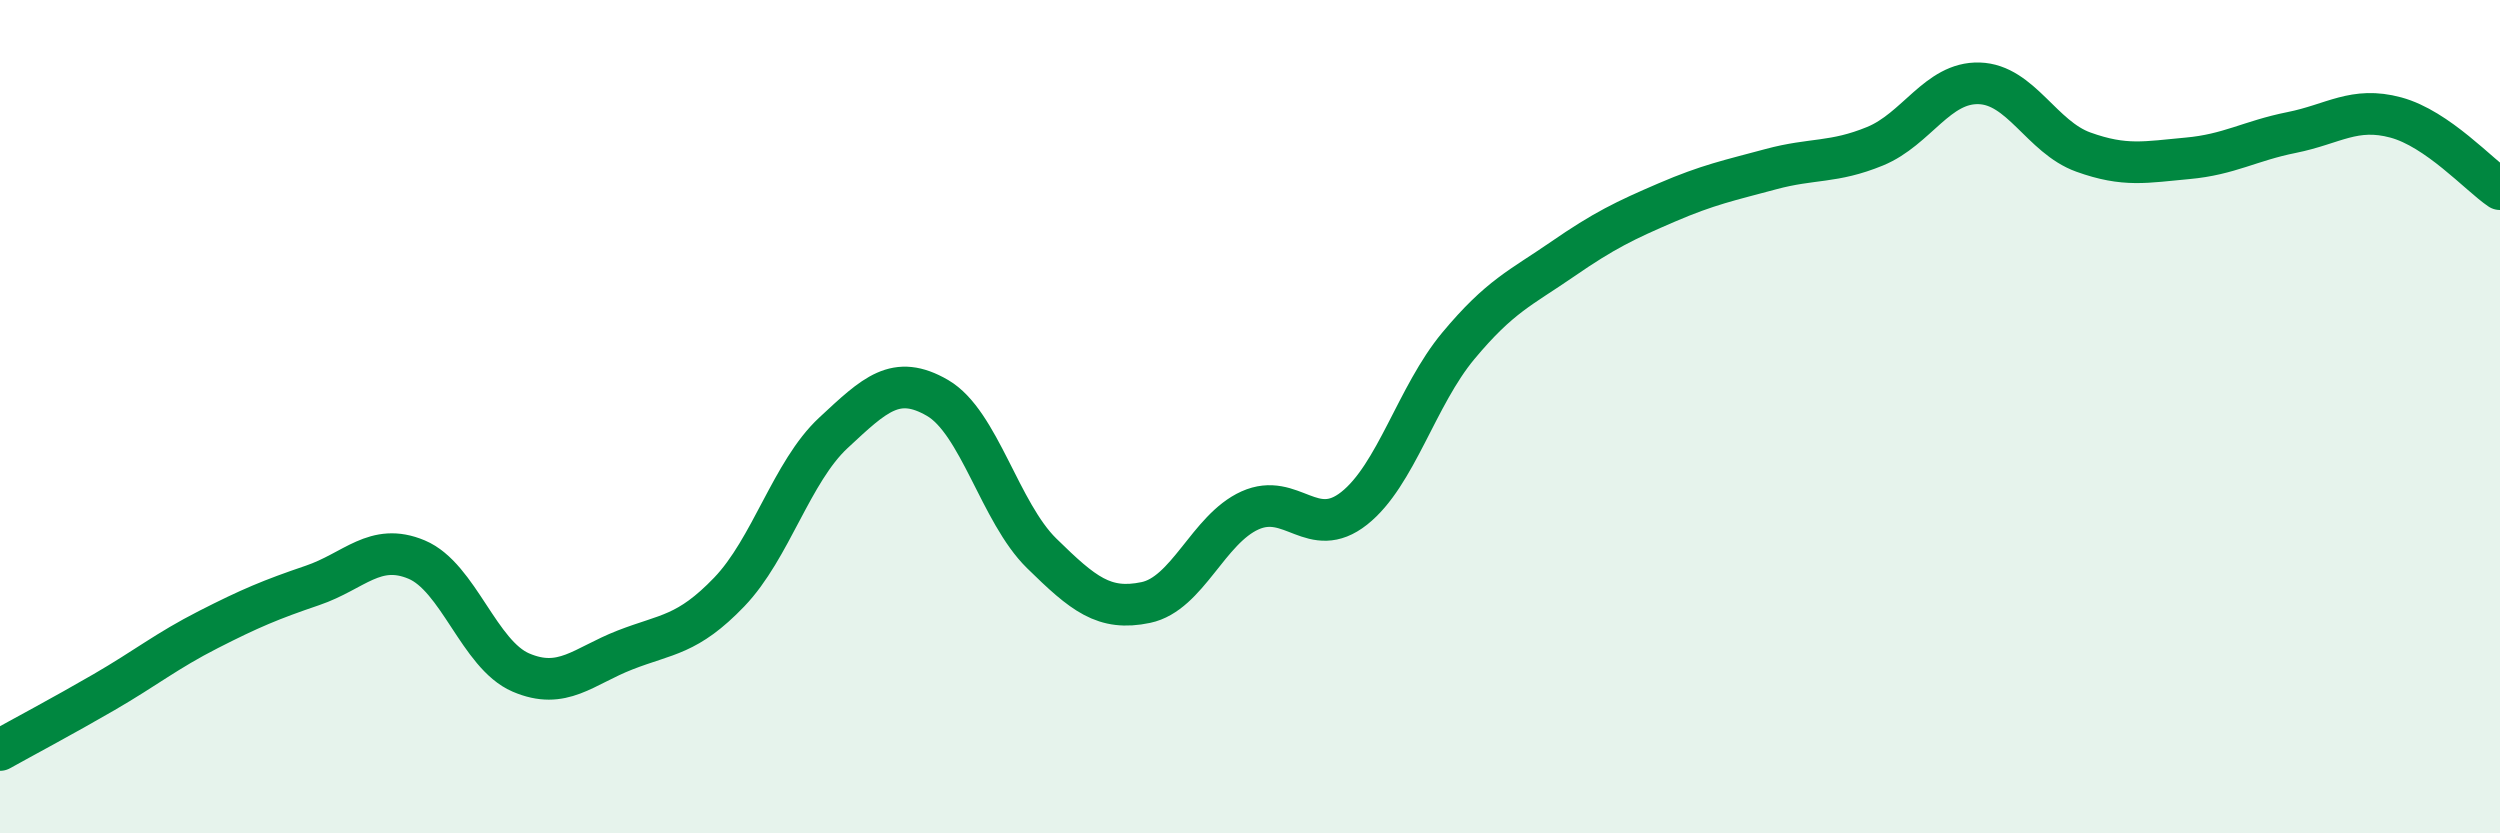
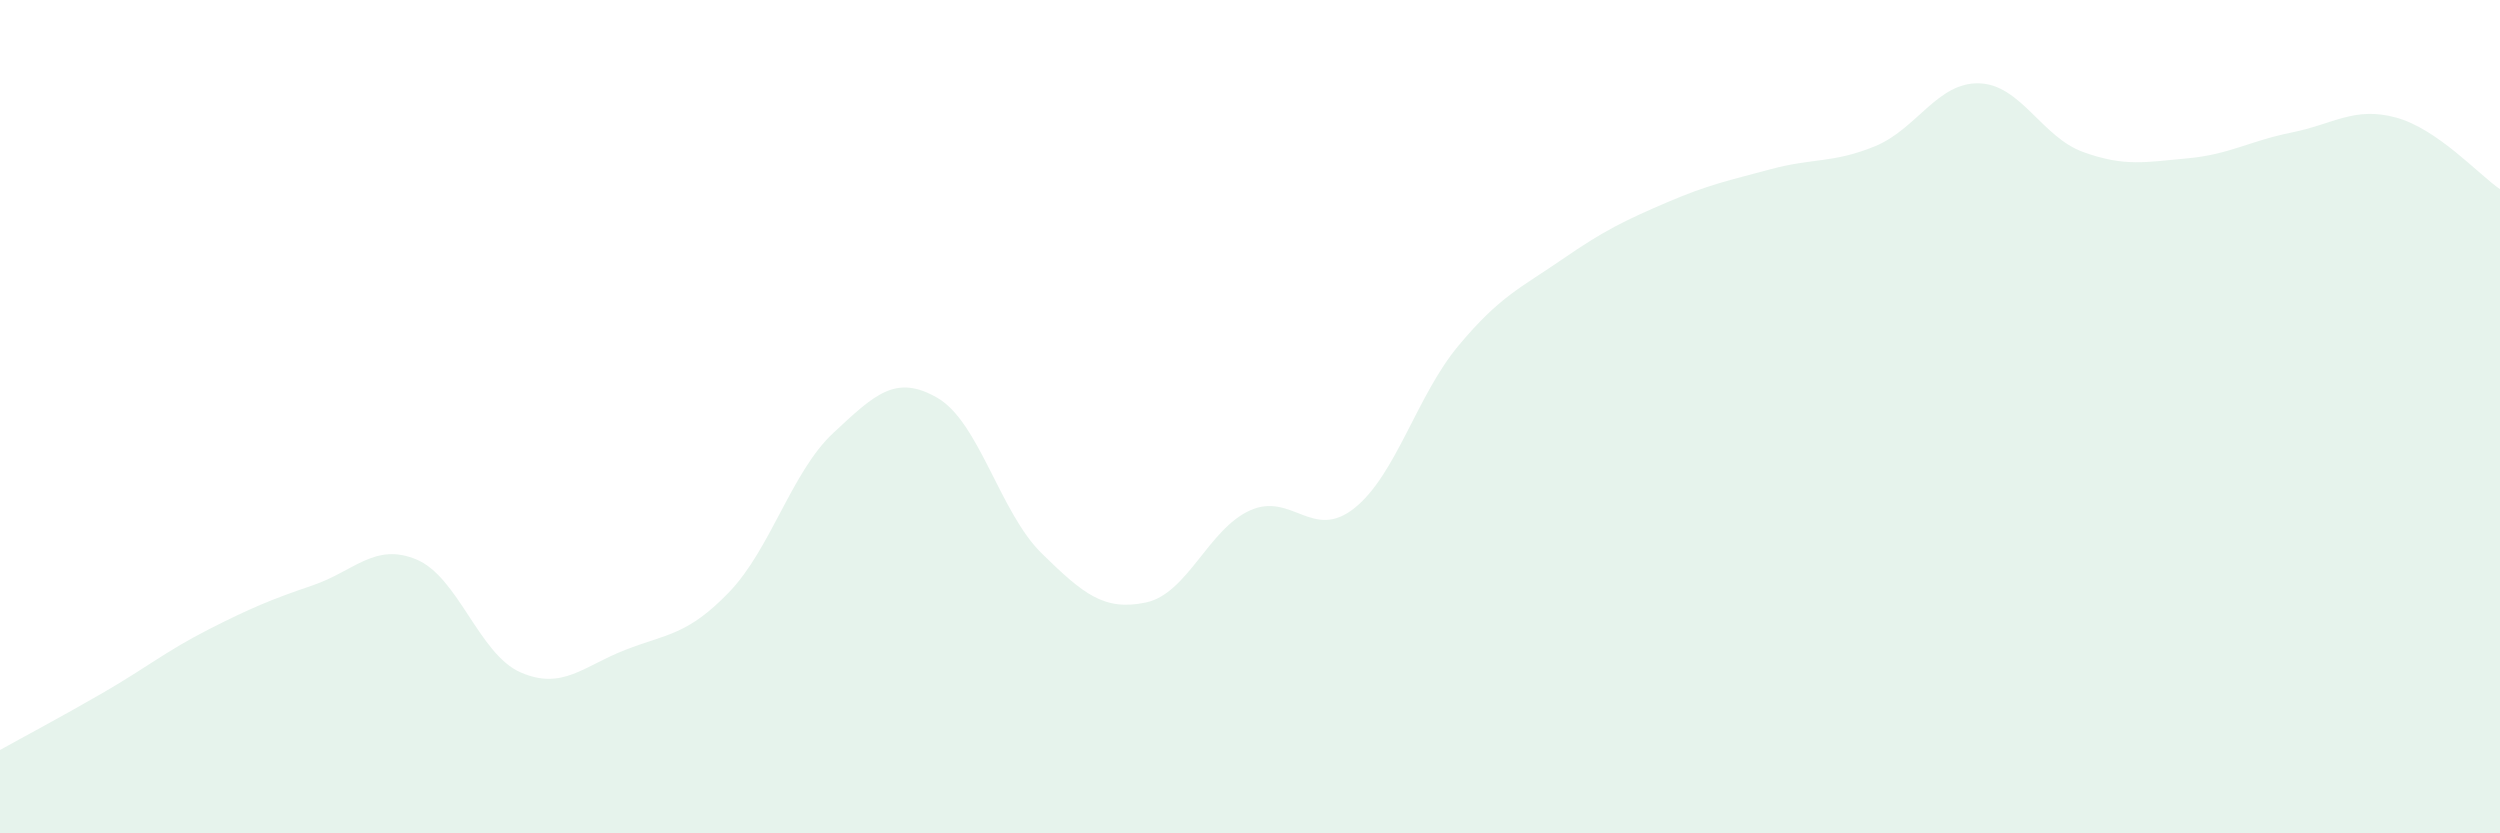
<svg xmlns="http://www.w3.org/2000/svg" width="60" height="20" viewBox="0 0 60 20">
  <path d="M 0,18 C 0.5,17.72 1.5,17.19 2.5,16.61 C 3.5,16.03 4,15.62 5,15.11 C 6,14.6 6.5,14.39 7.5,14.05 C 8.5,13.71 9,13.01 10,13.43 C 11,13.85 11.5,15.71 12.5,16.14 C 13.5,16.57 14,15.99 15,15.6 C 16,15.21 16.5,15.25 17.5,14.21 C 18.5,13.17 19,11.32 20,10.39 C 21,9.46 21.5,8.97 22.5,9.55 C 23.5,10.13 24,12.3 25,13.28 C 26,14.26 26.5,14.67 27.5,14.46 C 28.5,14.25 29,12.7 30,12.25 C 31,11.8 31.5,12.99 32.5,12.2 C 33.5,11.41 34,9.5 35,8.3 C 36,7.1 36.5,6.91 37.5,6.22 C 38.5,5.53 39,5.29 40,4.86 C 41,4.43 41.5,4.33 42.5,4.06 C 43.5,3.79 44,3.92 45,3.51 C 46,3.1 46.5,1.97 47.5,2 C 48.5,2.03 49,3.29 50,3.65 C 51,4.01 51.5,3.89 52.5,3.8 C 53.5,3.71 54,3.38 55,3.18 C 56,2.98 56.5,2.55 57.5,2.82 C 58.5,3.09 59.5,4.2 60,4.54L60 20L0 20Z" fill="#008740" opacity="0.1" stroke-linecap="round" stroke-linejoin="round" />
-   <path d="M 0,18 C 0.5,17.72 1.5,17.19 2.5,16.61 C 3.5,16.03 4,15.62 5,15.11 C 6,14.6 6.5,14.39 7.5,14.05 C 8.5,13.71 9,13.01 10,13.43 C 11,13.85 11.5,15.71 12.5,16.14 C 13.5,16.57 14,15.99 15,15.6 C 16,15.21 16.5,15.25 17.5,14.21 C 18.5,13.17 19,11.32 20,10.39 C 21,9.46 21.5,8.97 22.5,9.55 C 23.5,10.13 24,12.3 25,13.28 C 26,14.26 26.5,14.67 27.5,14.46 C 28.5,14.25 29,12.7 30,12.25 C 31,11.8 31.5,12.99 32.5,12.2 C 33.5,11.41 34,9.5 35,8.3 C 36,7.1 36.5,6.91 37.5,6.22 C 38.5,5.53 39,5.29 40,4.86 C 41,4.43 41.5,4.33 42.5,4.06 C 43.5,3.79 44,3.92 45,3.51 C 46,3.1 46.5,1.97 47.5,2 C 48.5,2.03 49,3.29 50,3.65 C 51,4.01 51.5,3.89 52.5,3.8 C 53.5,3.71 54,3.38 55,3.18 C 56,2.98 56.5,2.55 57.5,2.82 C 58.5,3.09 59.5,4.2 60,4.54" stroke="#008740" stroke-width="1" fill="none" stroke-linecap="round" stroke-linejoin="round" />
</svg>